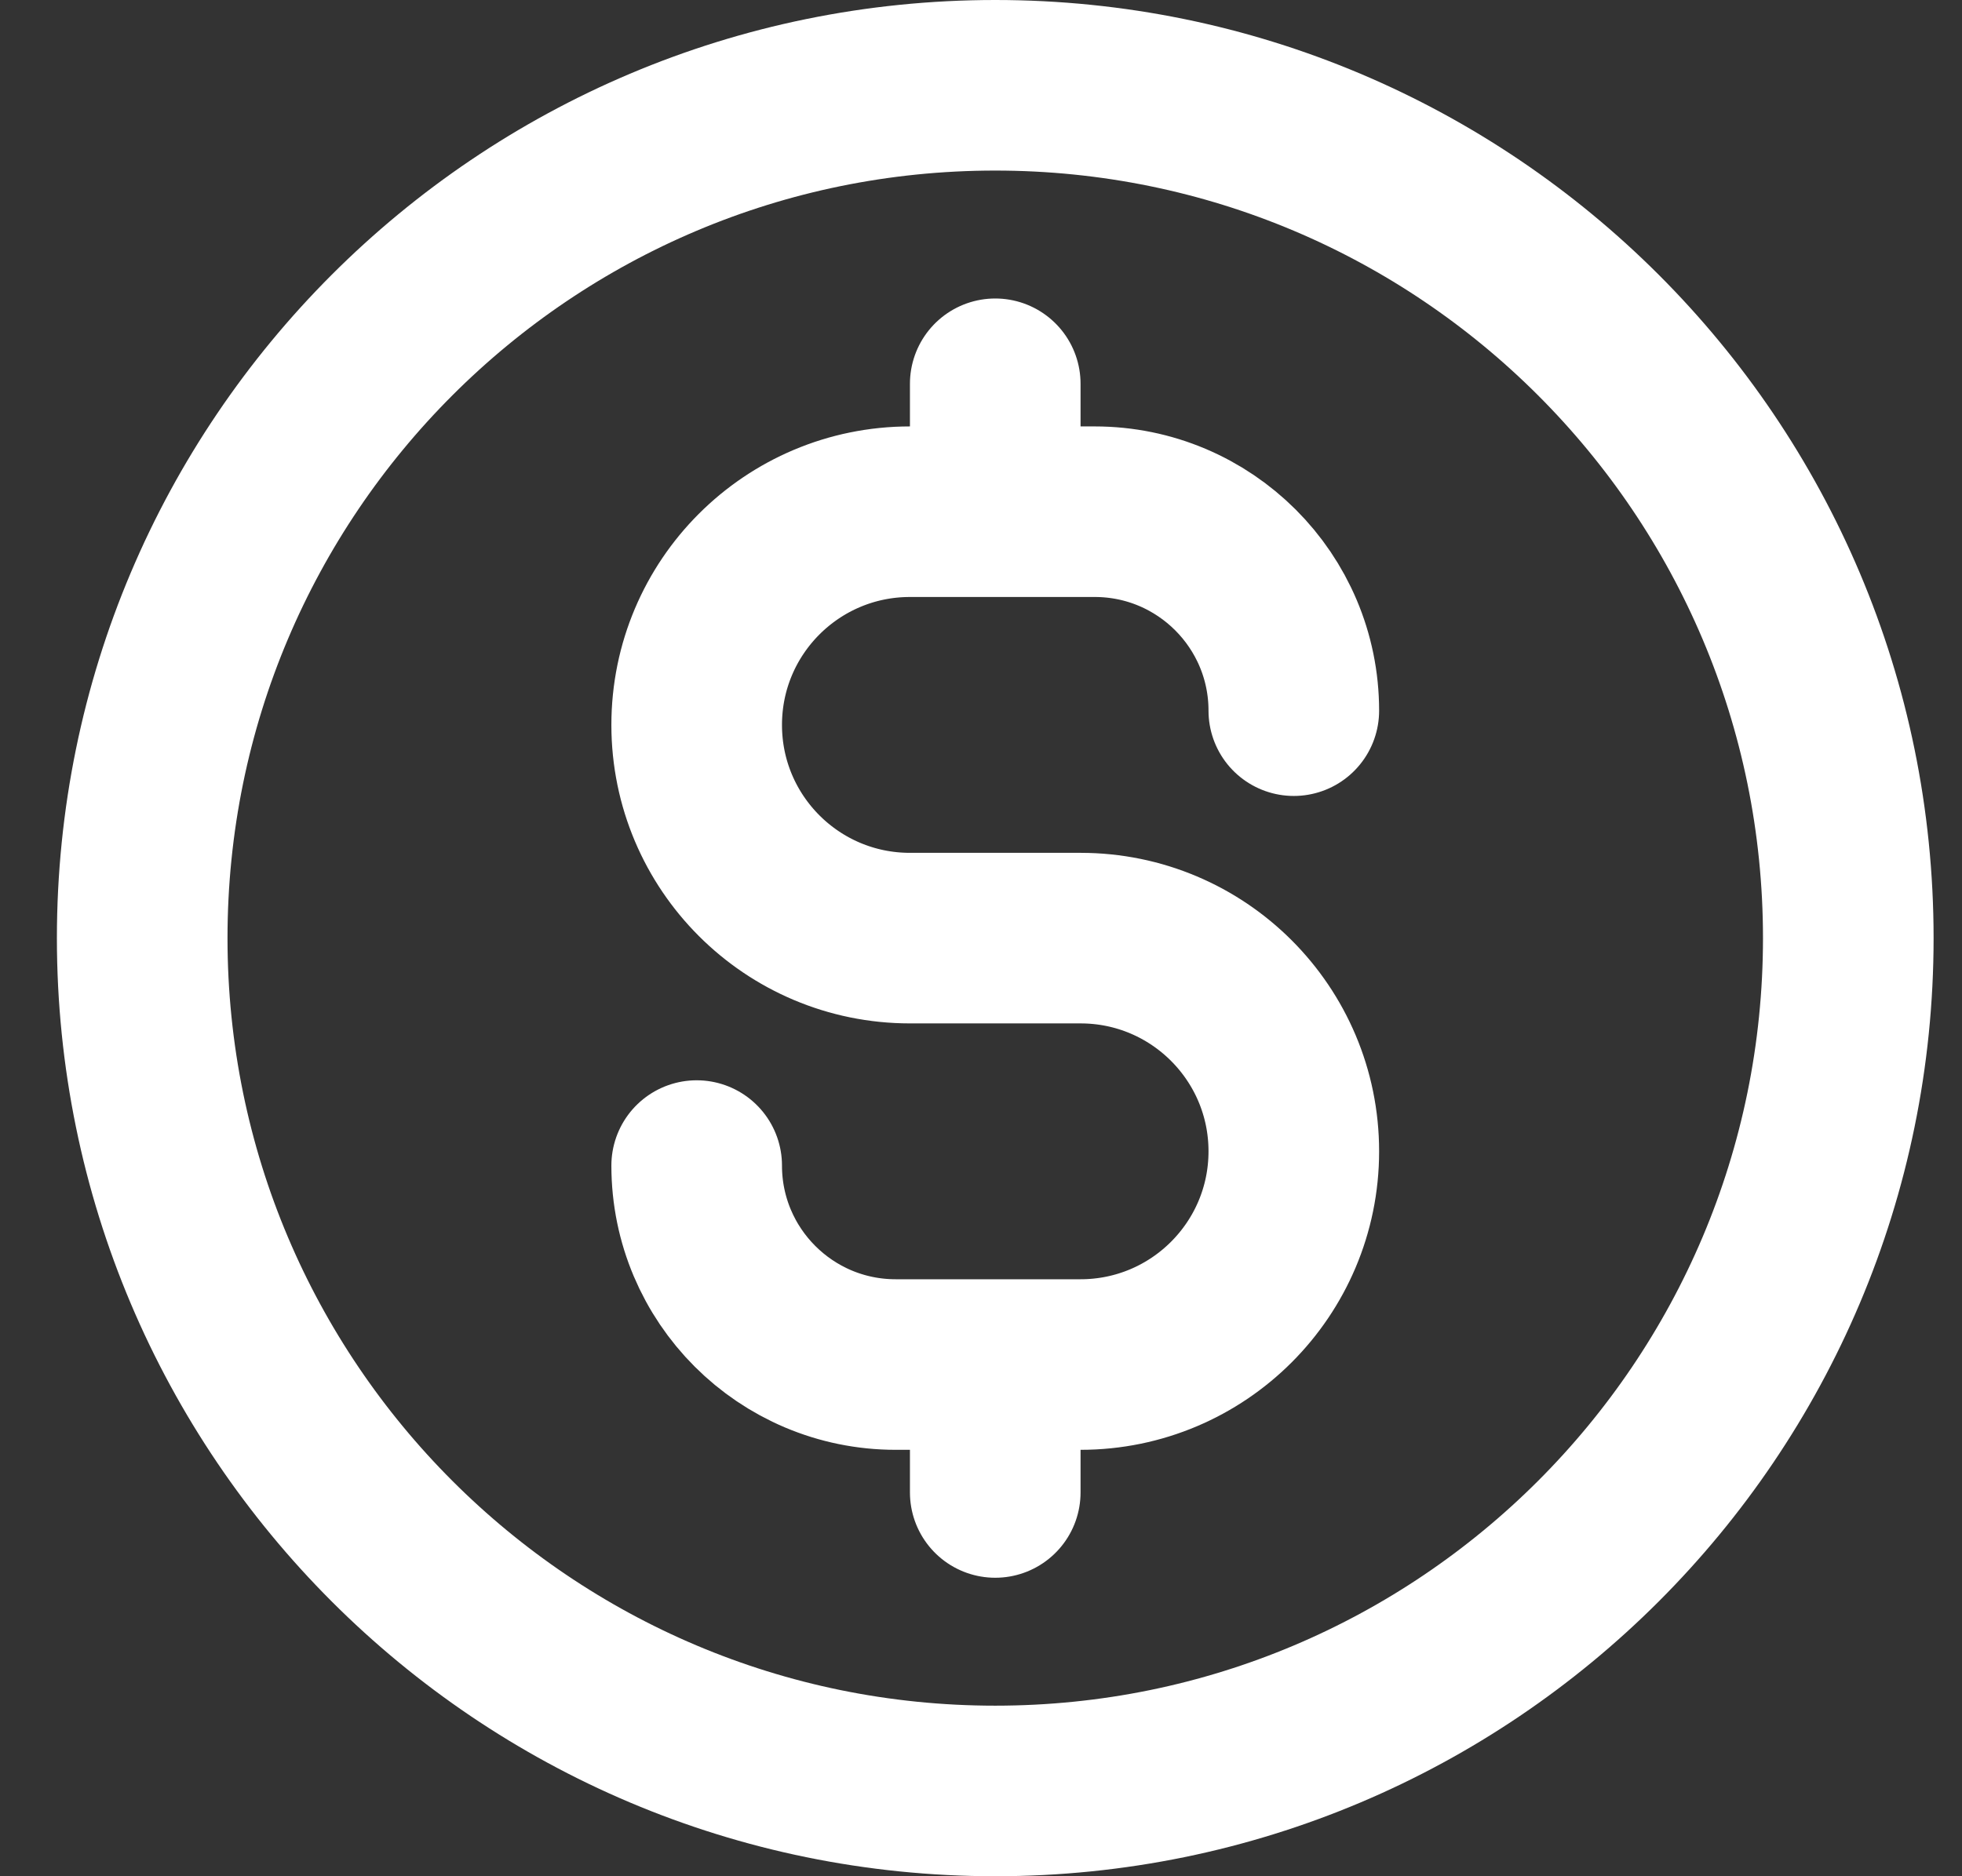
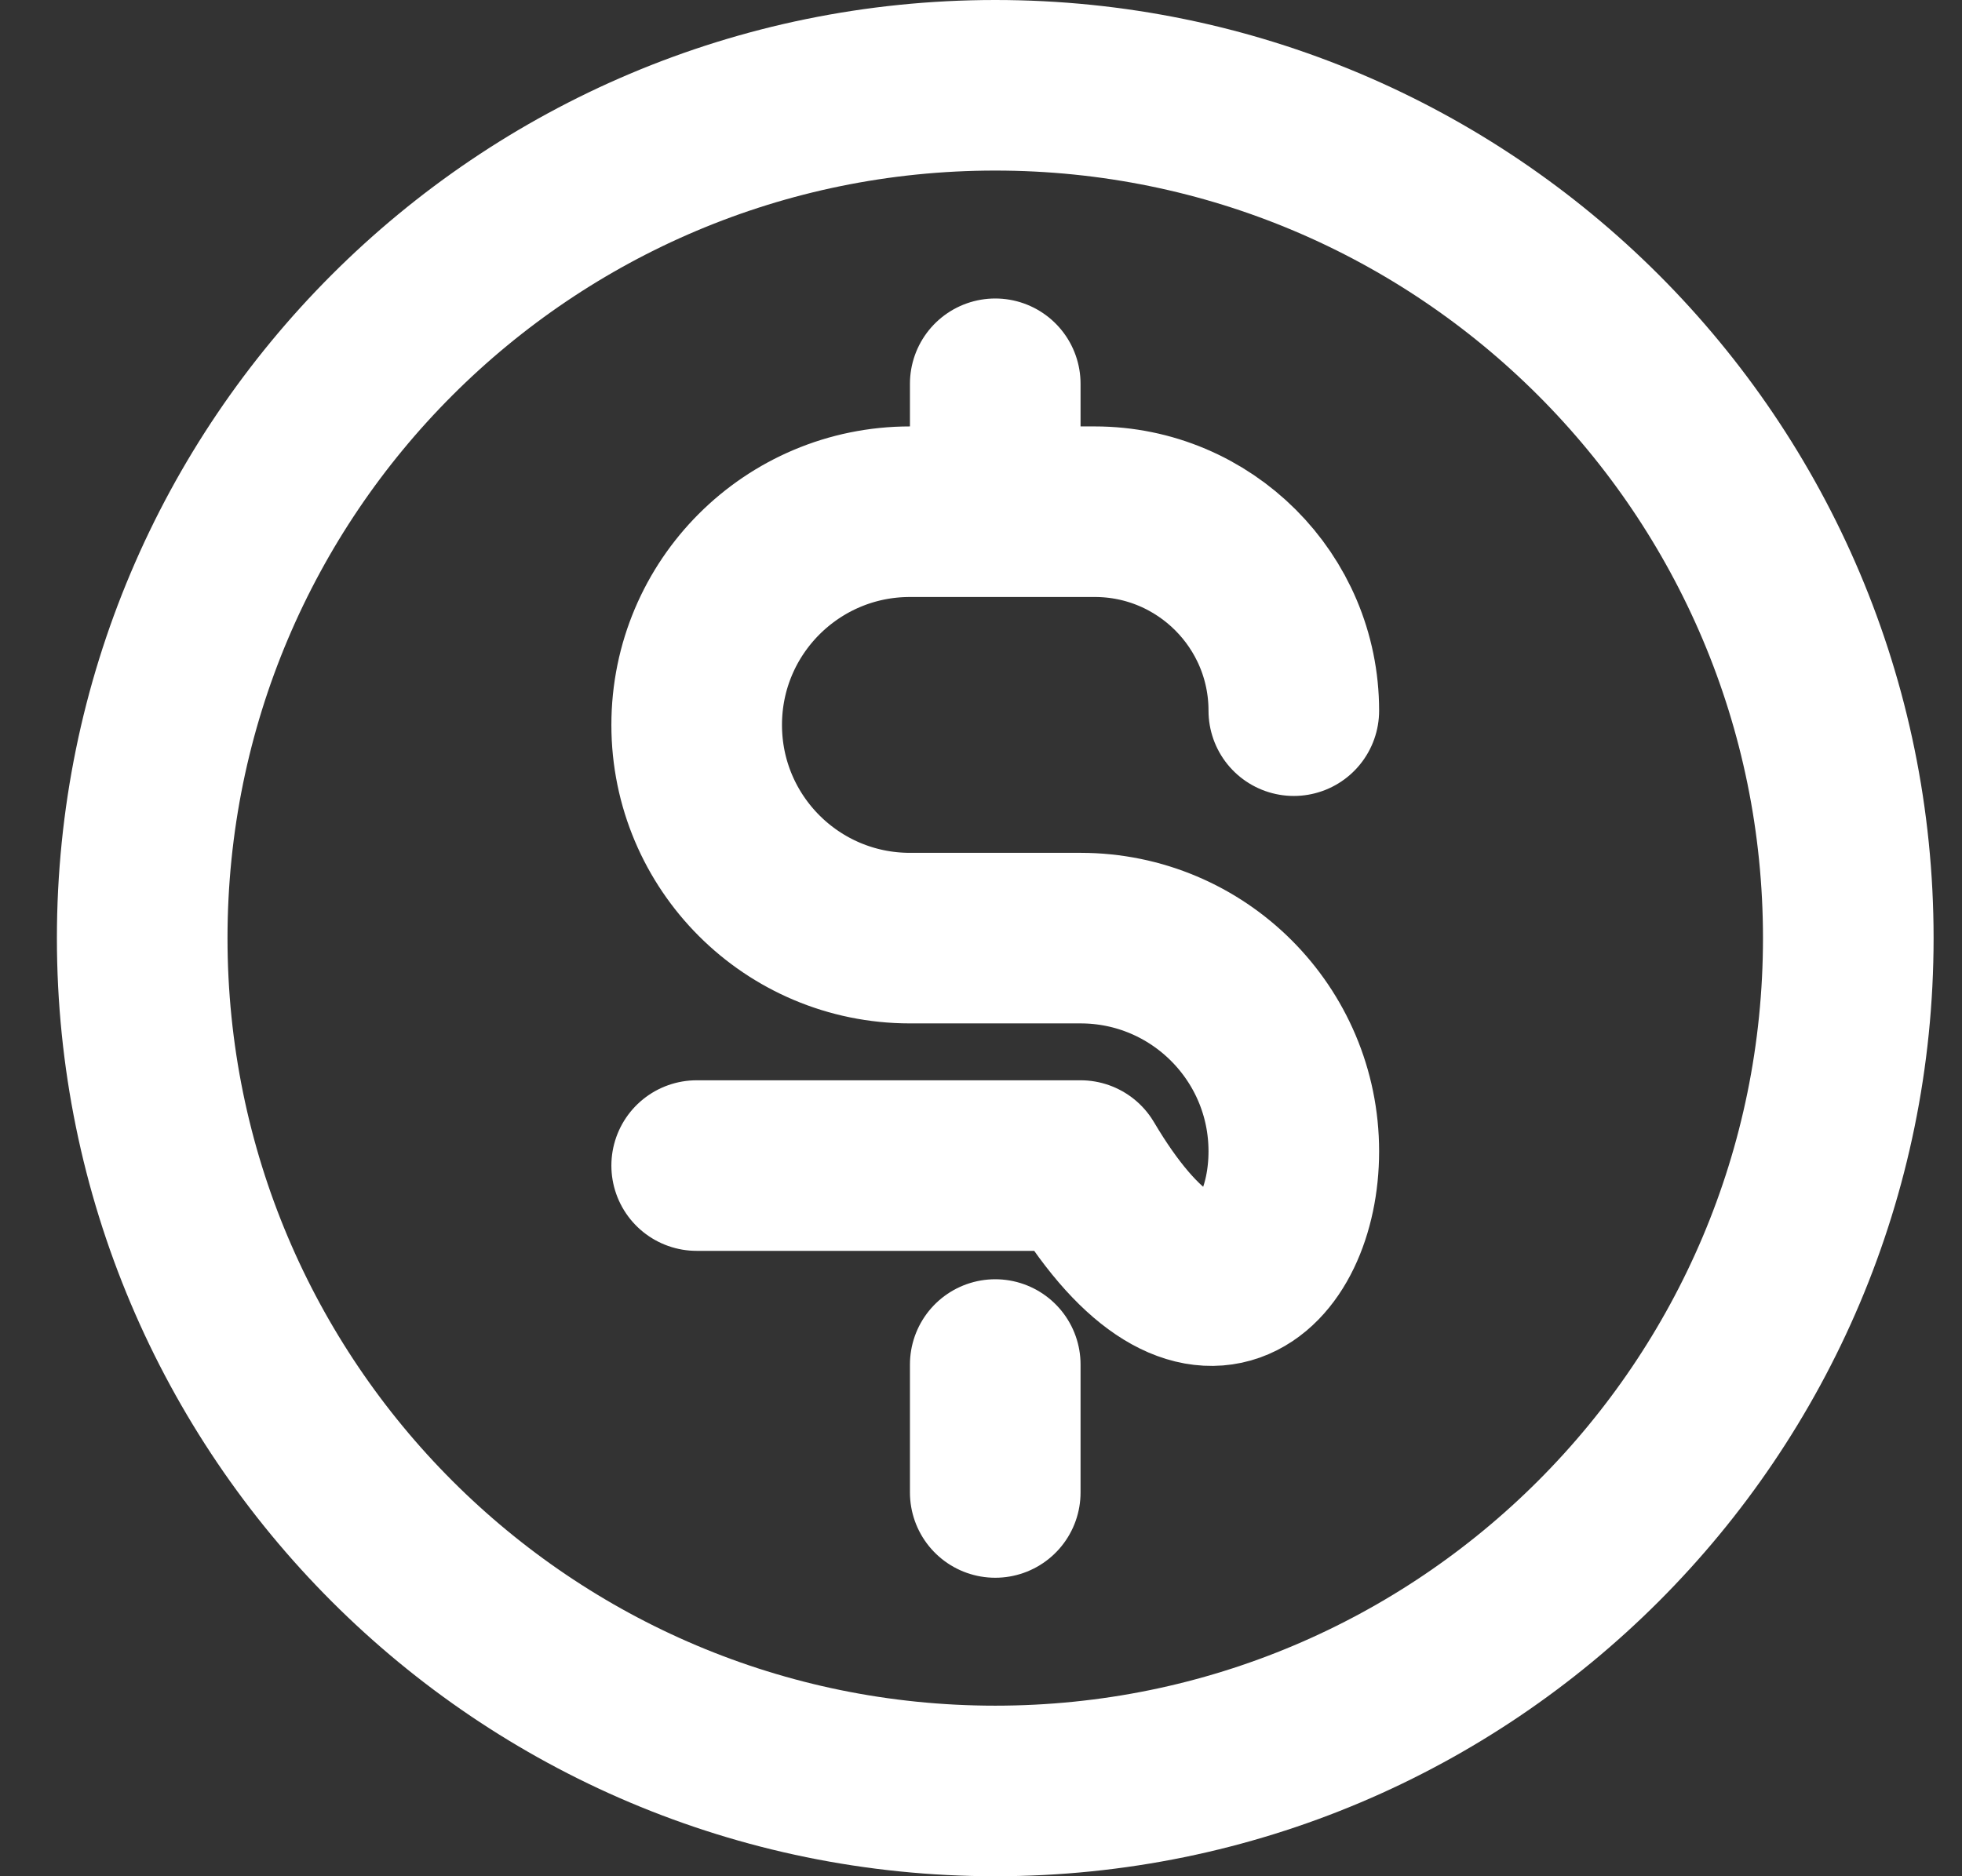
<svg xmlns="http://www.w3.org/2000/svg" width="23" height="22" viewBox="0 0 23 22" fill="none">
  <rect x="0" y="0" width="23" height="22" fill="#333333" stroke="none" />
-   <path d="M8.167 13.667C8.167 14.955 9.211 16 10.5 16H12.667C14.047 16 15.167 14.881 15.167 13.5C15.167 12.119 14.047 11 12.667 11H10.667C9.286 11 8.167 9.881 8.167 8.5C8.167 7.119 9.286 6 10.667 6H12.833C14.122 6 15.167 7.045 15.167 8.333M11.667 4.5V6M11.667 16V17.5M21.667 11C21.667 16.523 17.189 21 11.667 21C6.144 21 1.667 16.523 1.667 11C1.667 5.477 6.144 1 11.667 1C17.189 1 21.667 5.477 21.667 11Z" stroke="white" stroke-width="2" stroke-linecap="round" stroke-linejoin="round" />
+   <path d="M8.167 13.667H12.667C14.047 16 15.167 14.881 15.167 13.5C15.167 12.119 14.047 11 12.667 11H10.667C9.286 11 8.167 9.881 8.167 8.5C8.167 7.119 9.286 6 10.667 6H12.833C14.122 6 15.167 7.045 15.167 8.333M11.667 4.5V6M11.667 16V17.5M21.667 11C21.667 16.523 17.189 21 11.667 21C6.144 21 1.667 16.523 1.667 11C1.667 5.477 6.144 1 11.667 1C17.189 1 21.667 5.477 21.667 11Z" stroke="white" stroke-width="2" stroke-linecap="round" stroke-linejoin="round" />
</svg>